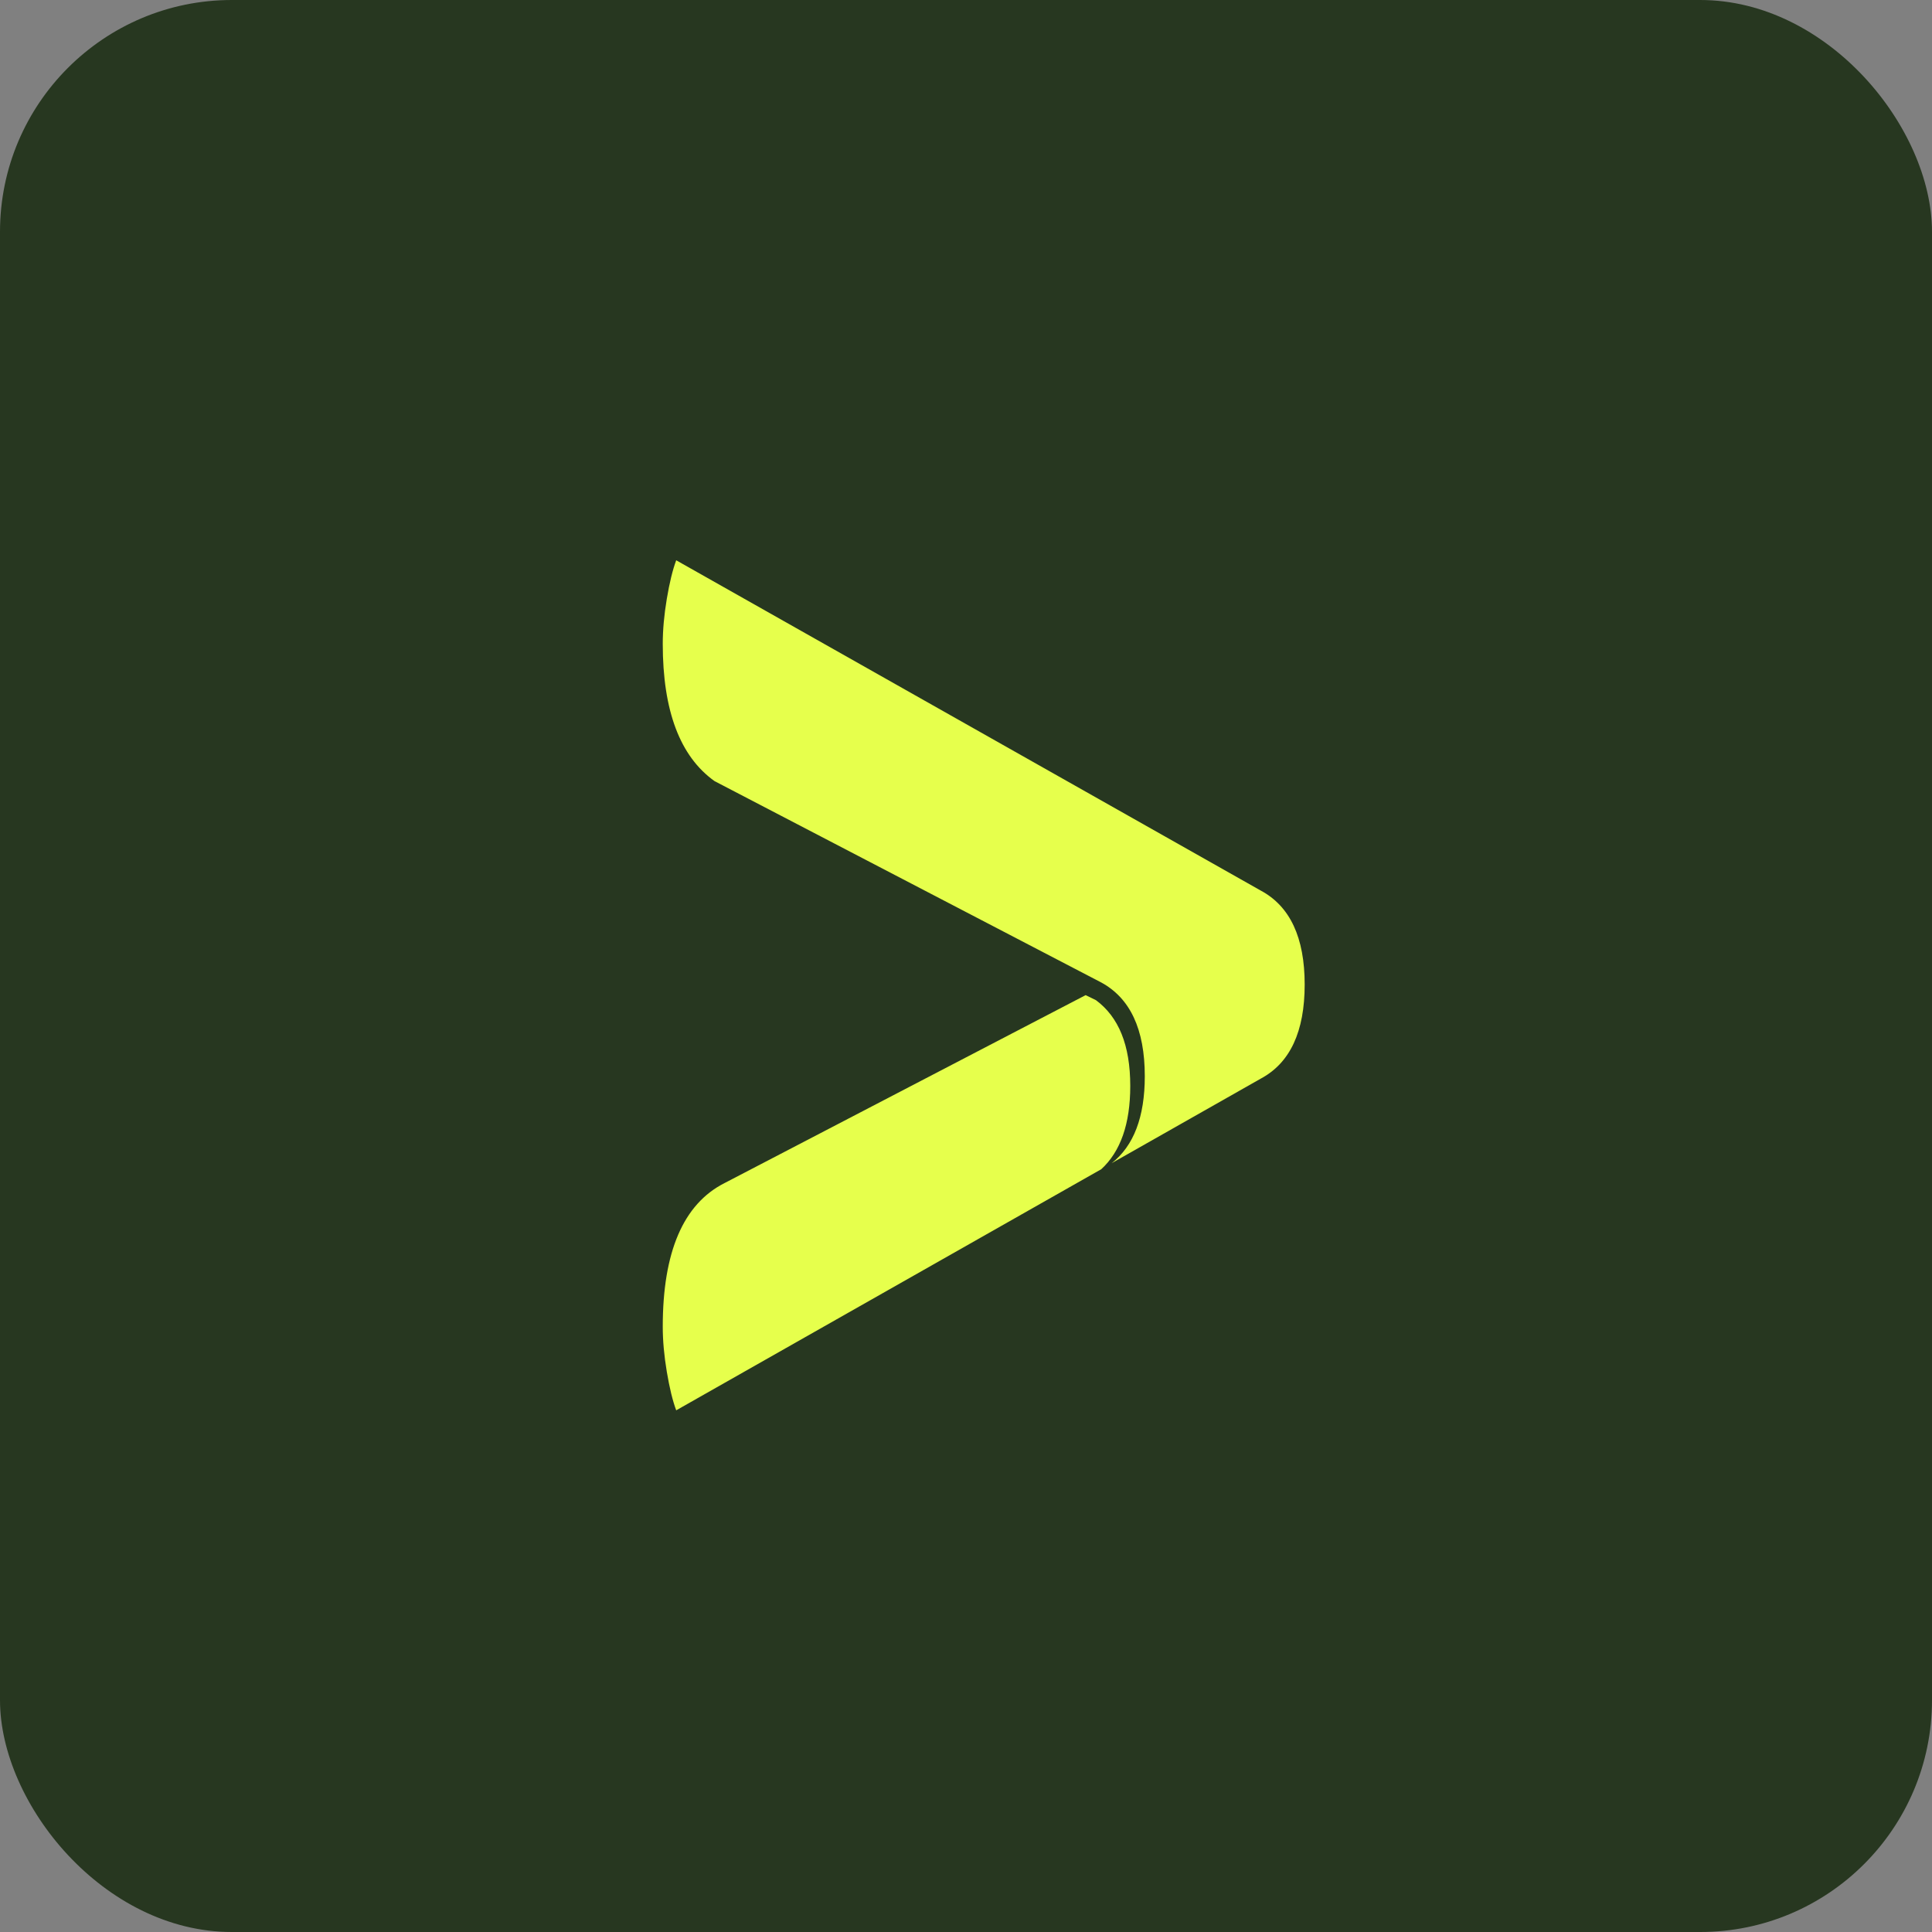
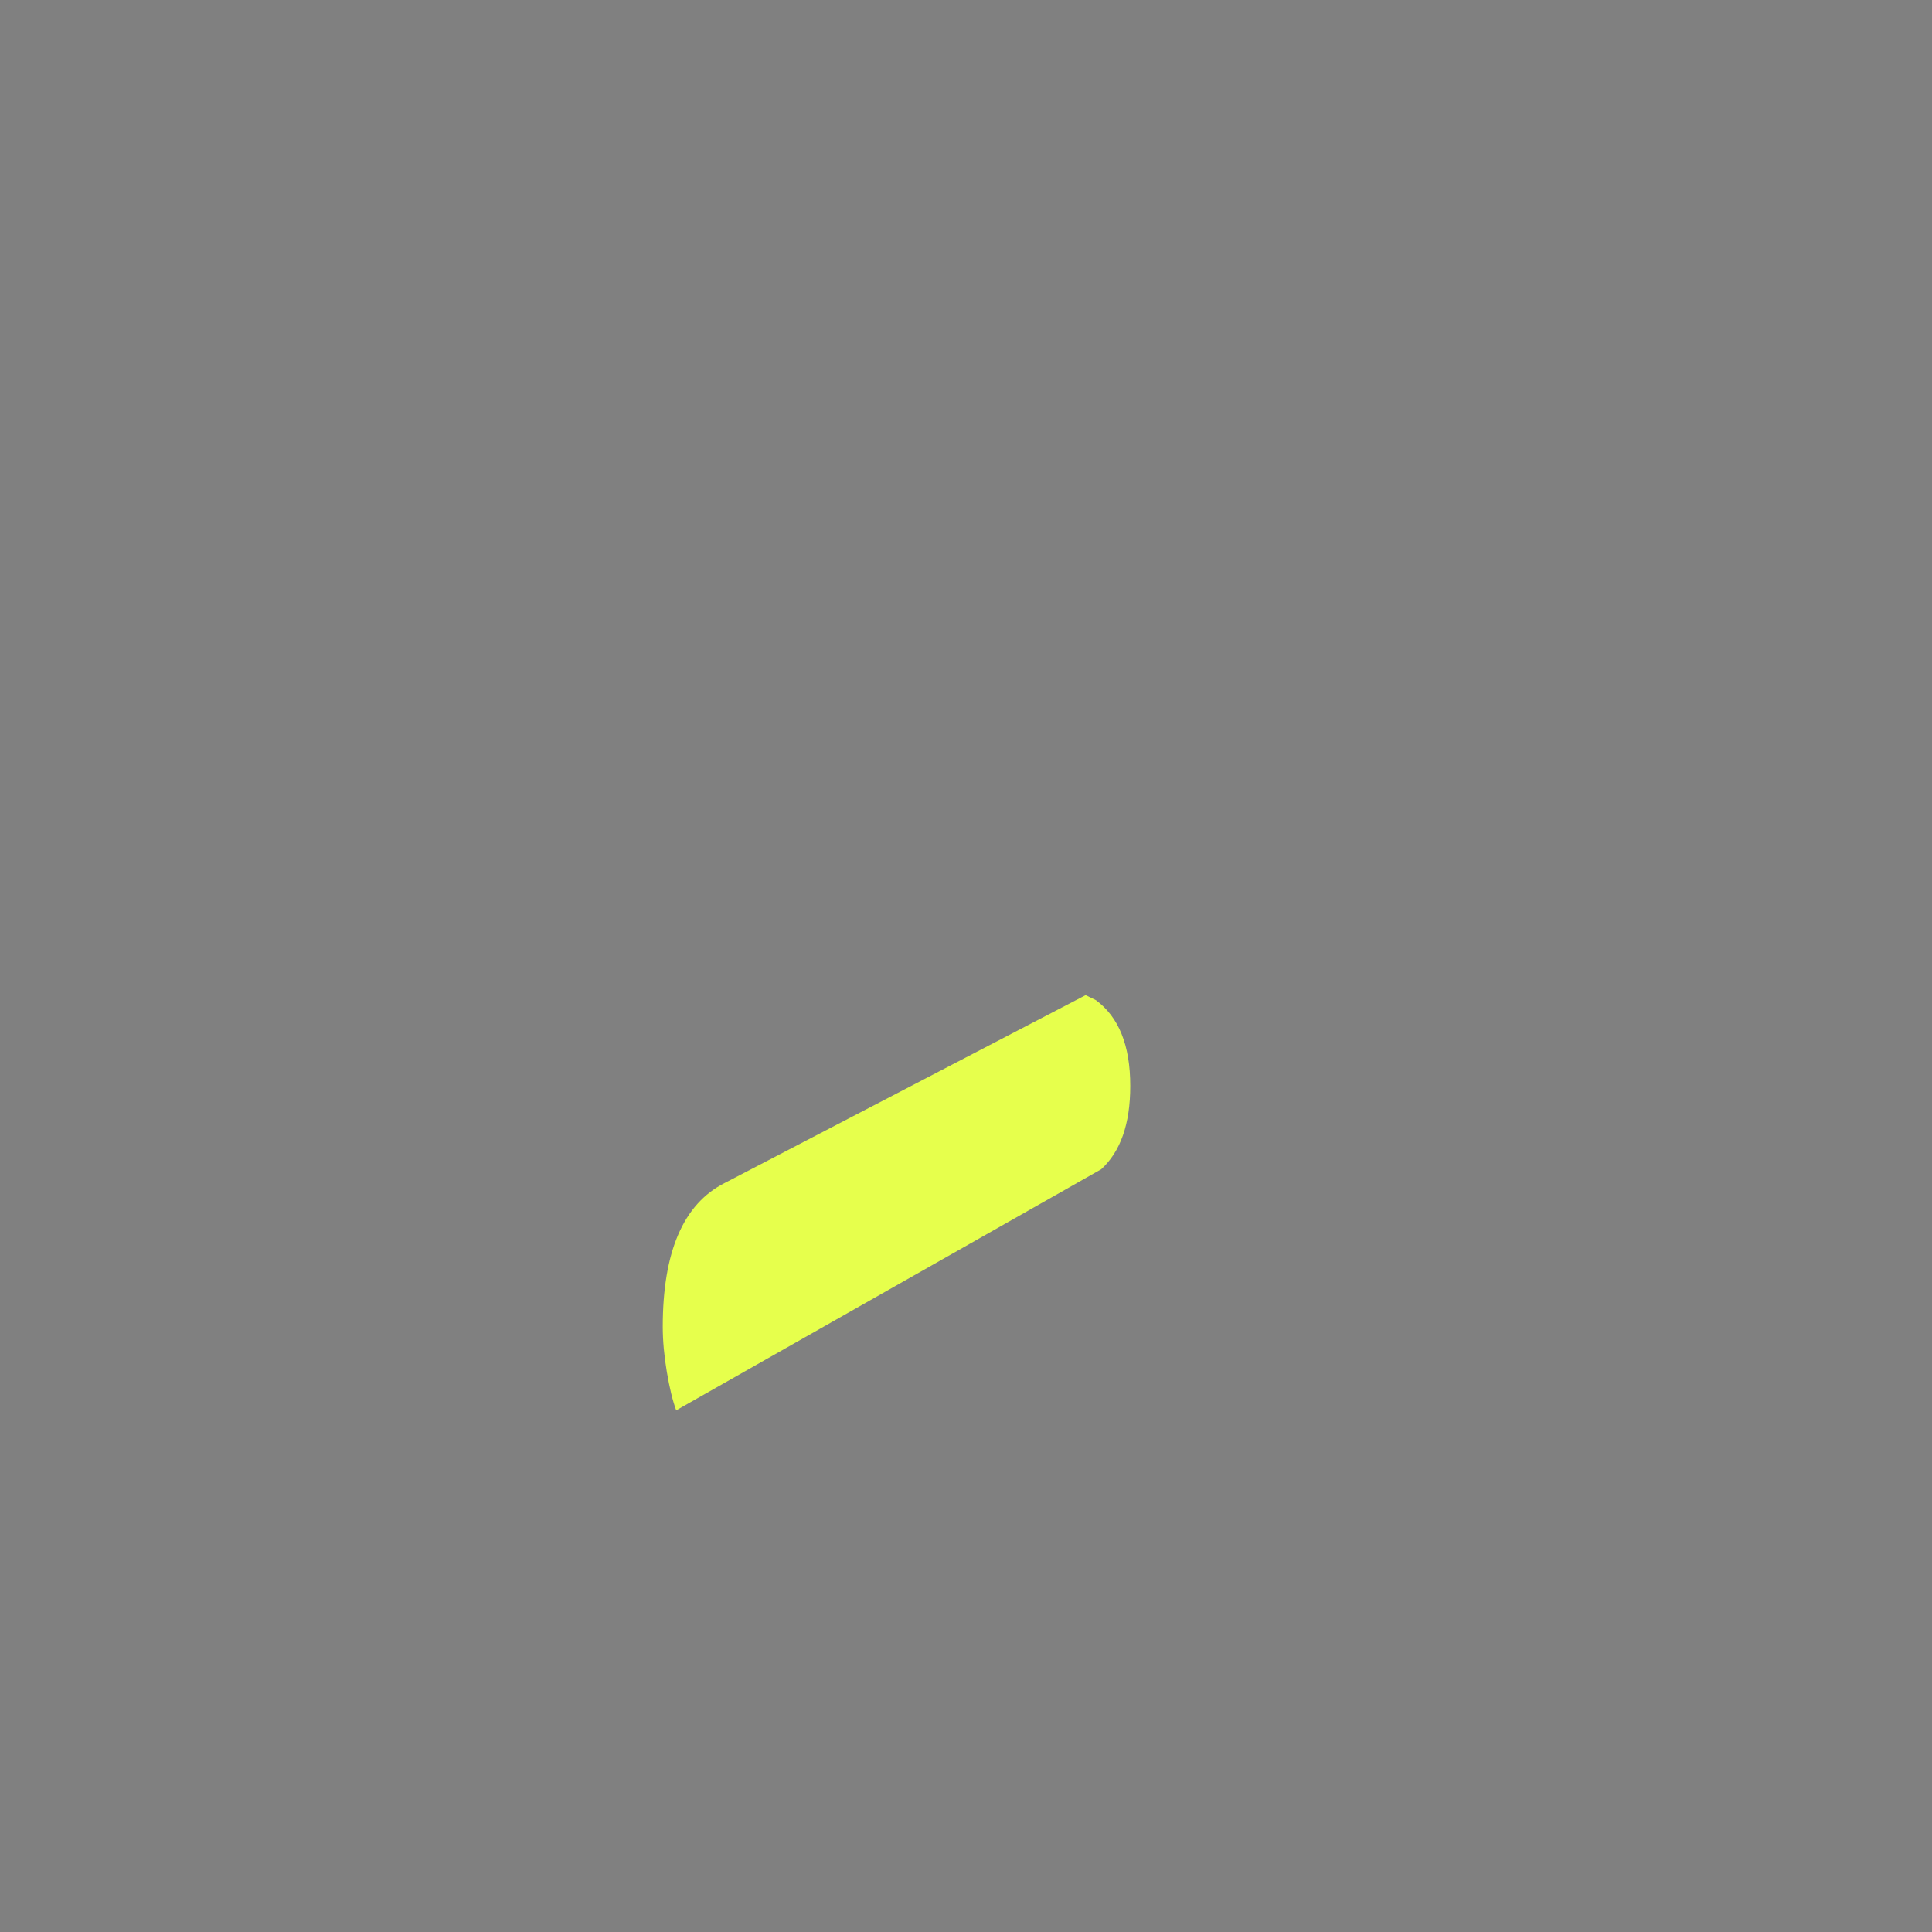
<svg xmlns="http://www.w3.org/2000/svg" width="50" height="50" viewBox="0 0 50 50" fill="none">
  <rect x="0" y="0" width="50" height="50" fill="#808080" stroke="none" />
-   <rect width="50" height="50" rx="6" fill="#273720" />
  <path d="M29.251 28.105C29.251 27.04 28.948 26.319 28.364 25.885L28.096 25.754L18.749 30.619C17.684 31.16 17.152 32.399 17.152 34.336C17.152 34.697 17.187 35.086 17.257 35.502C17.327 35.919 17.408 36.252 17.5 36.499L28.501 30.259C28.998 29.803 29.251 29.089 29.251 28.105Z" fill="#e6ff4c" />
-   <path d="M32.63 23.049L17.5 14.5C17.408 14.748 17.327 15.08 17.257 15.496C17.187 15.913 17.152 16.302 17.152 16.662C17.152 18.395 17.599 19.578 18.492 20.215L28.486 25.419C29.247 25.825 29.627 26.635 29.627 27.853C29.627 28.908 29.34 29.657 28.77 30.103L32.632 27.913C33.388 27.507 33.765 26.696 33.765 25.48C33.765 24.263 33.386 23.455 32.63 23.049Z" fill="#e6ff4c" />
</svg>